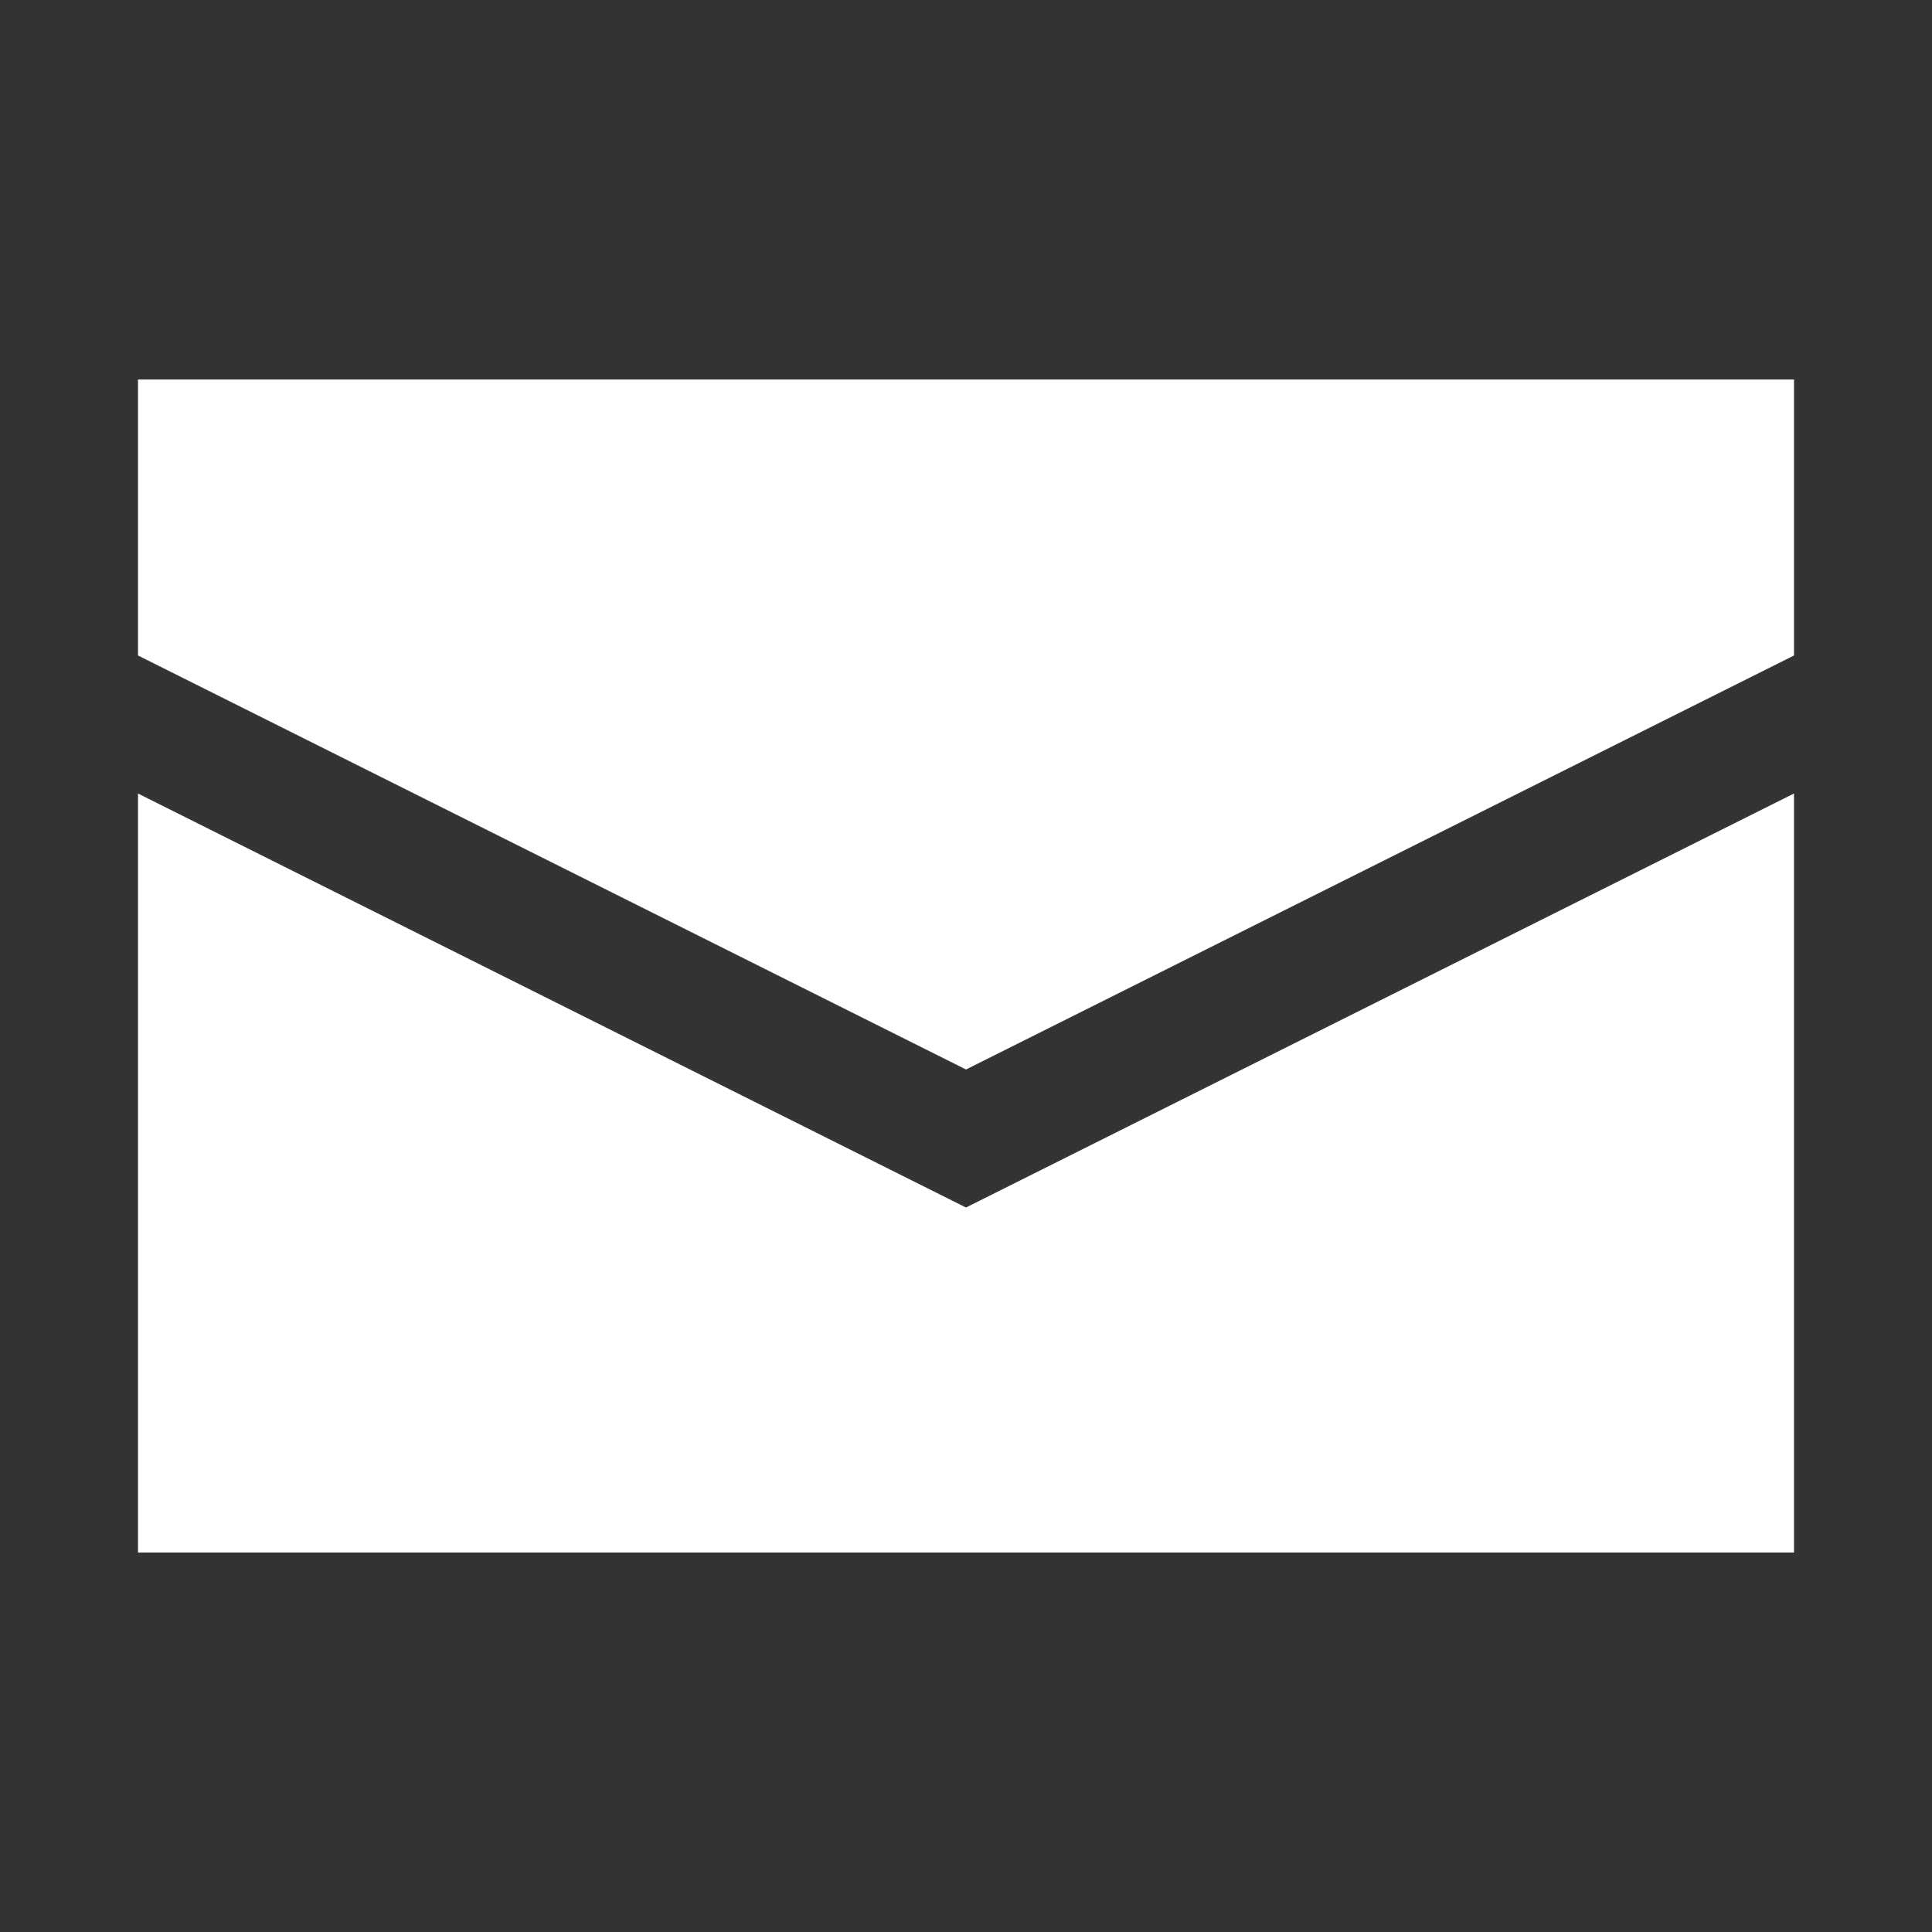
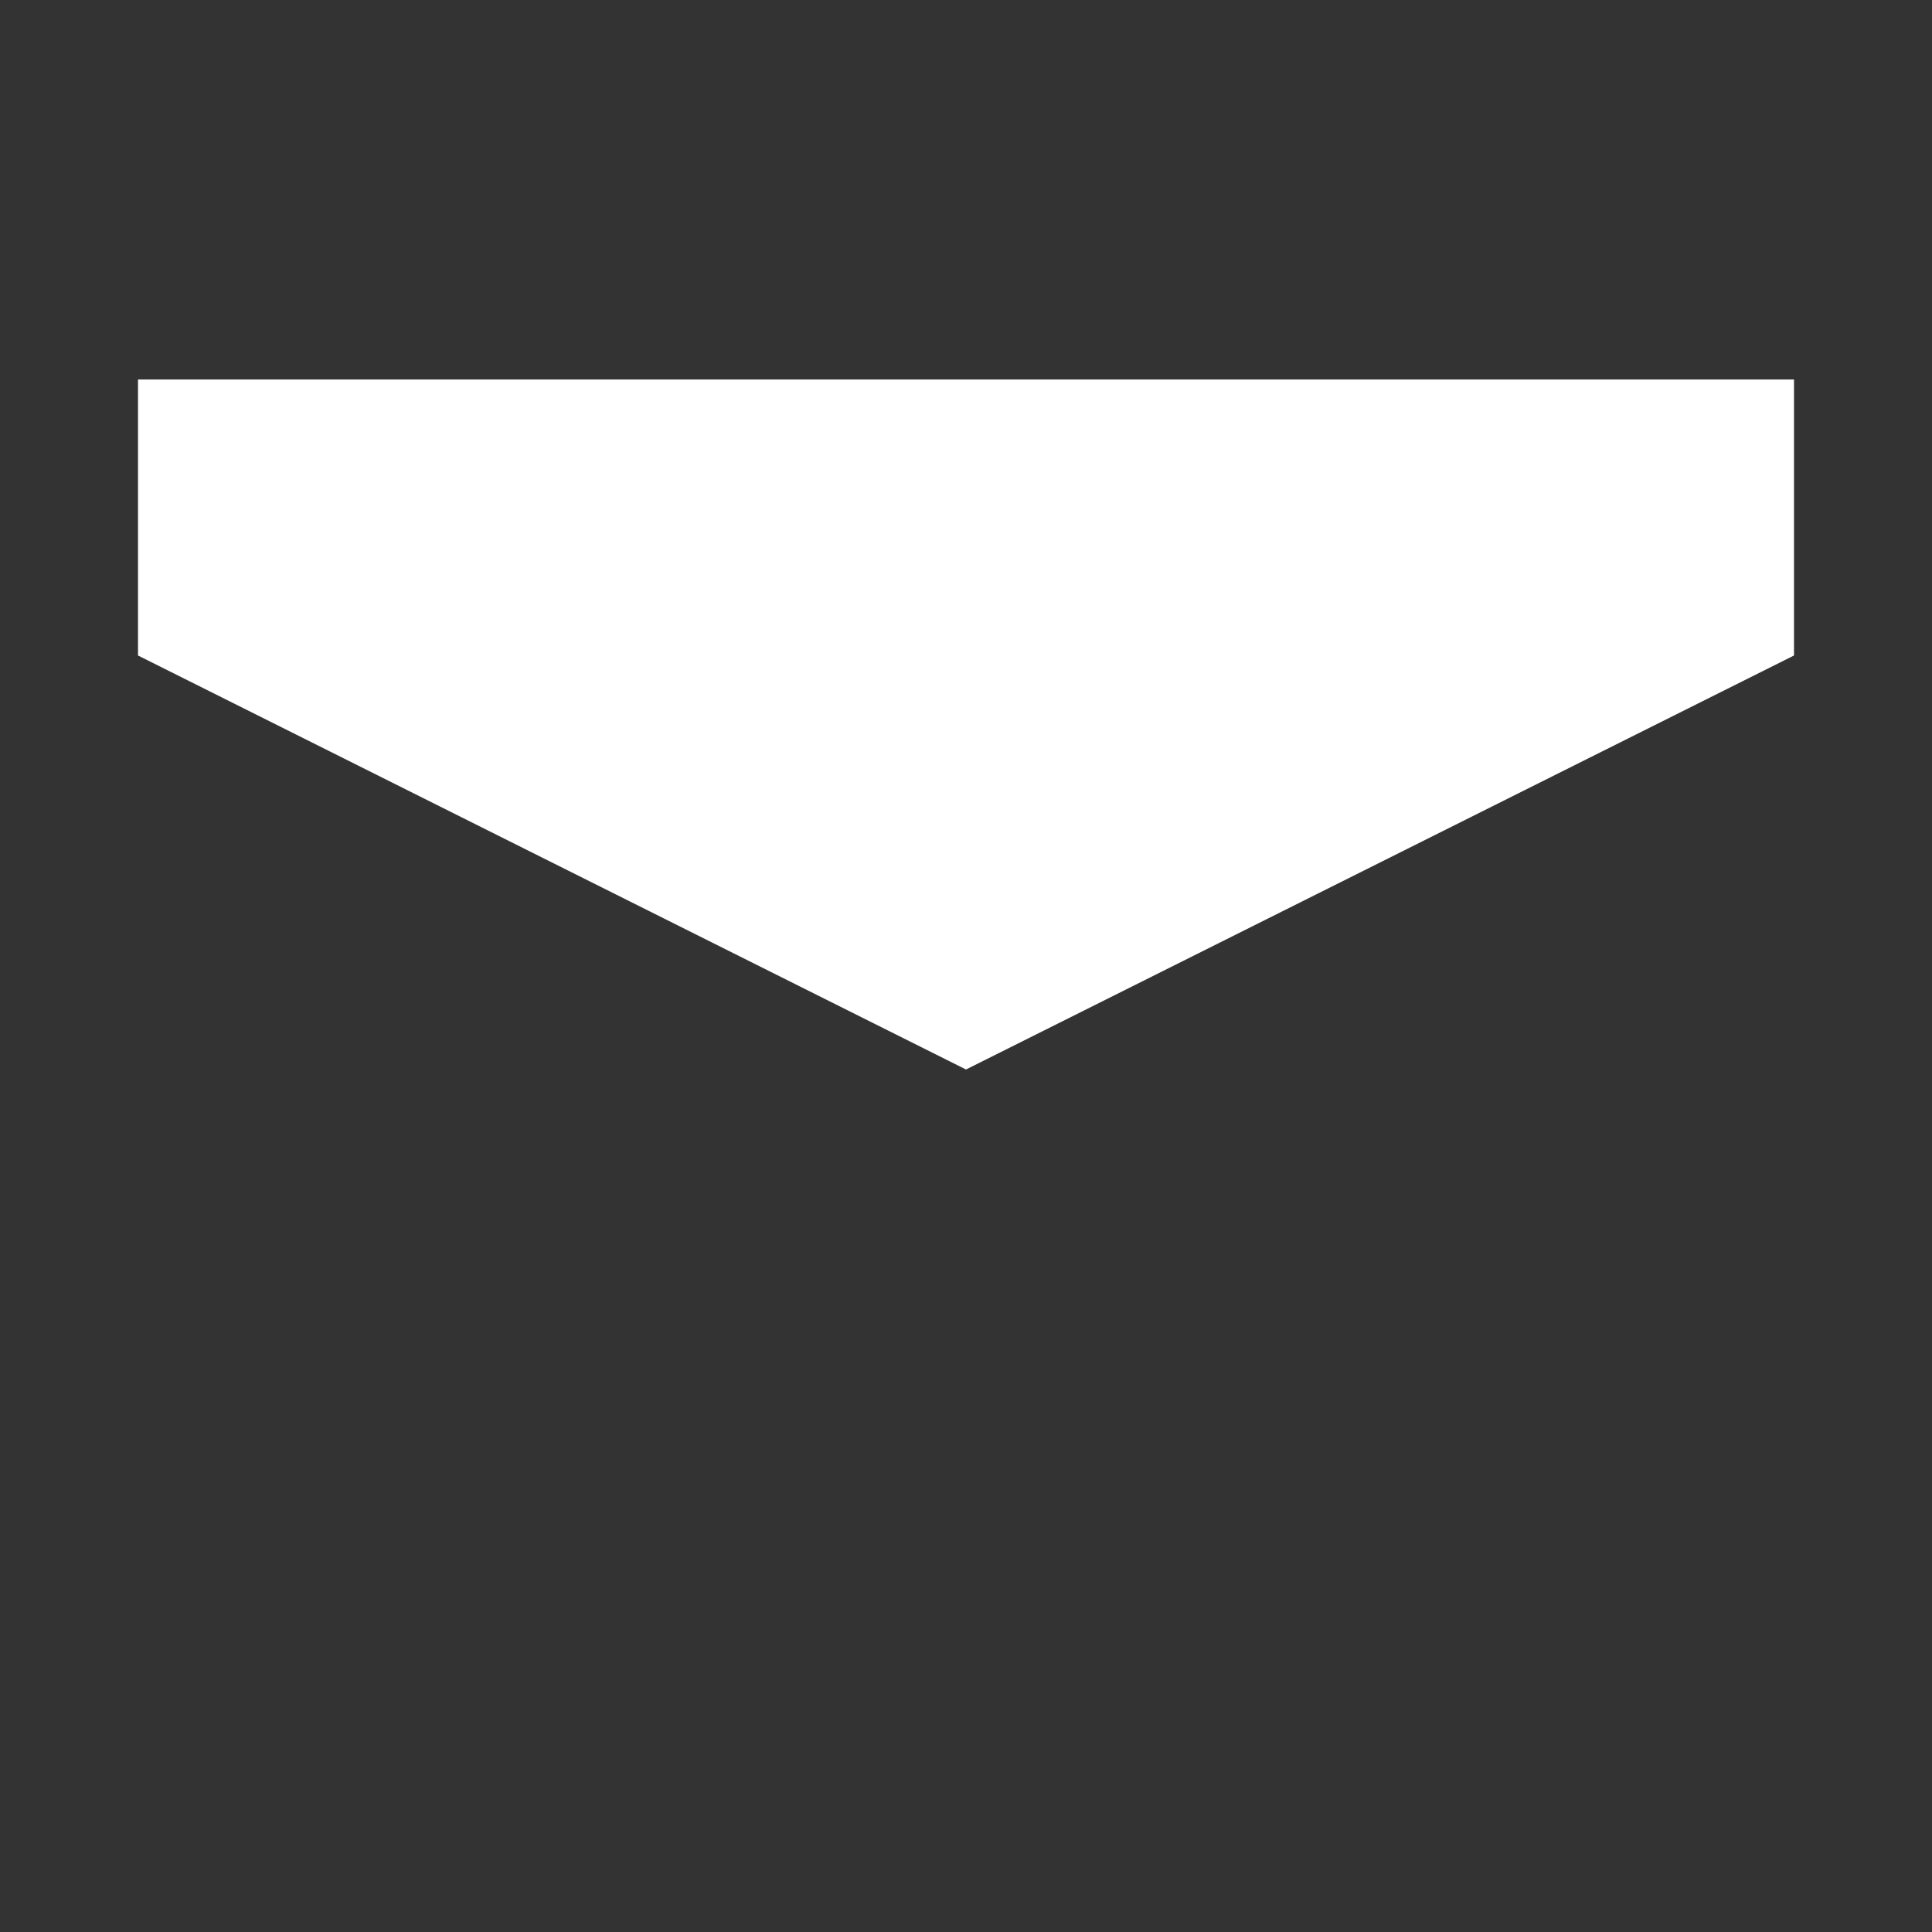
<svg xmlns="http://www.w3.org/2000/svg" enable-background="new 0 0 28 28" height="28" viewBox="0 0 28 28" width="28">
  <rect x="0" y="0" width="28" height="28" fill="#333333" stroke="none" />
  <g fill="#fff">
    <path d="m2 5.5v4l12 6 12-6v-4z" />
-     <path d="m2 11.5v11h12 12v-11l-12 6z" />
  </g>
</svg>